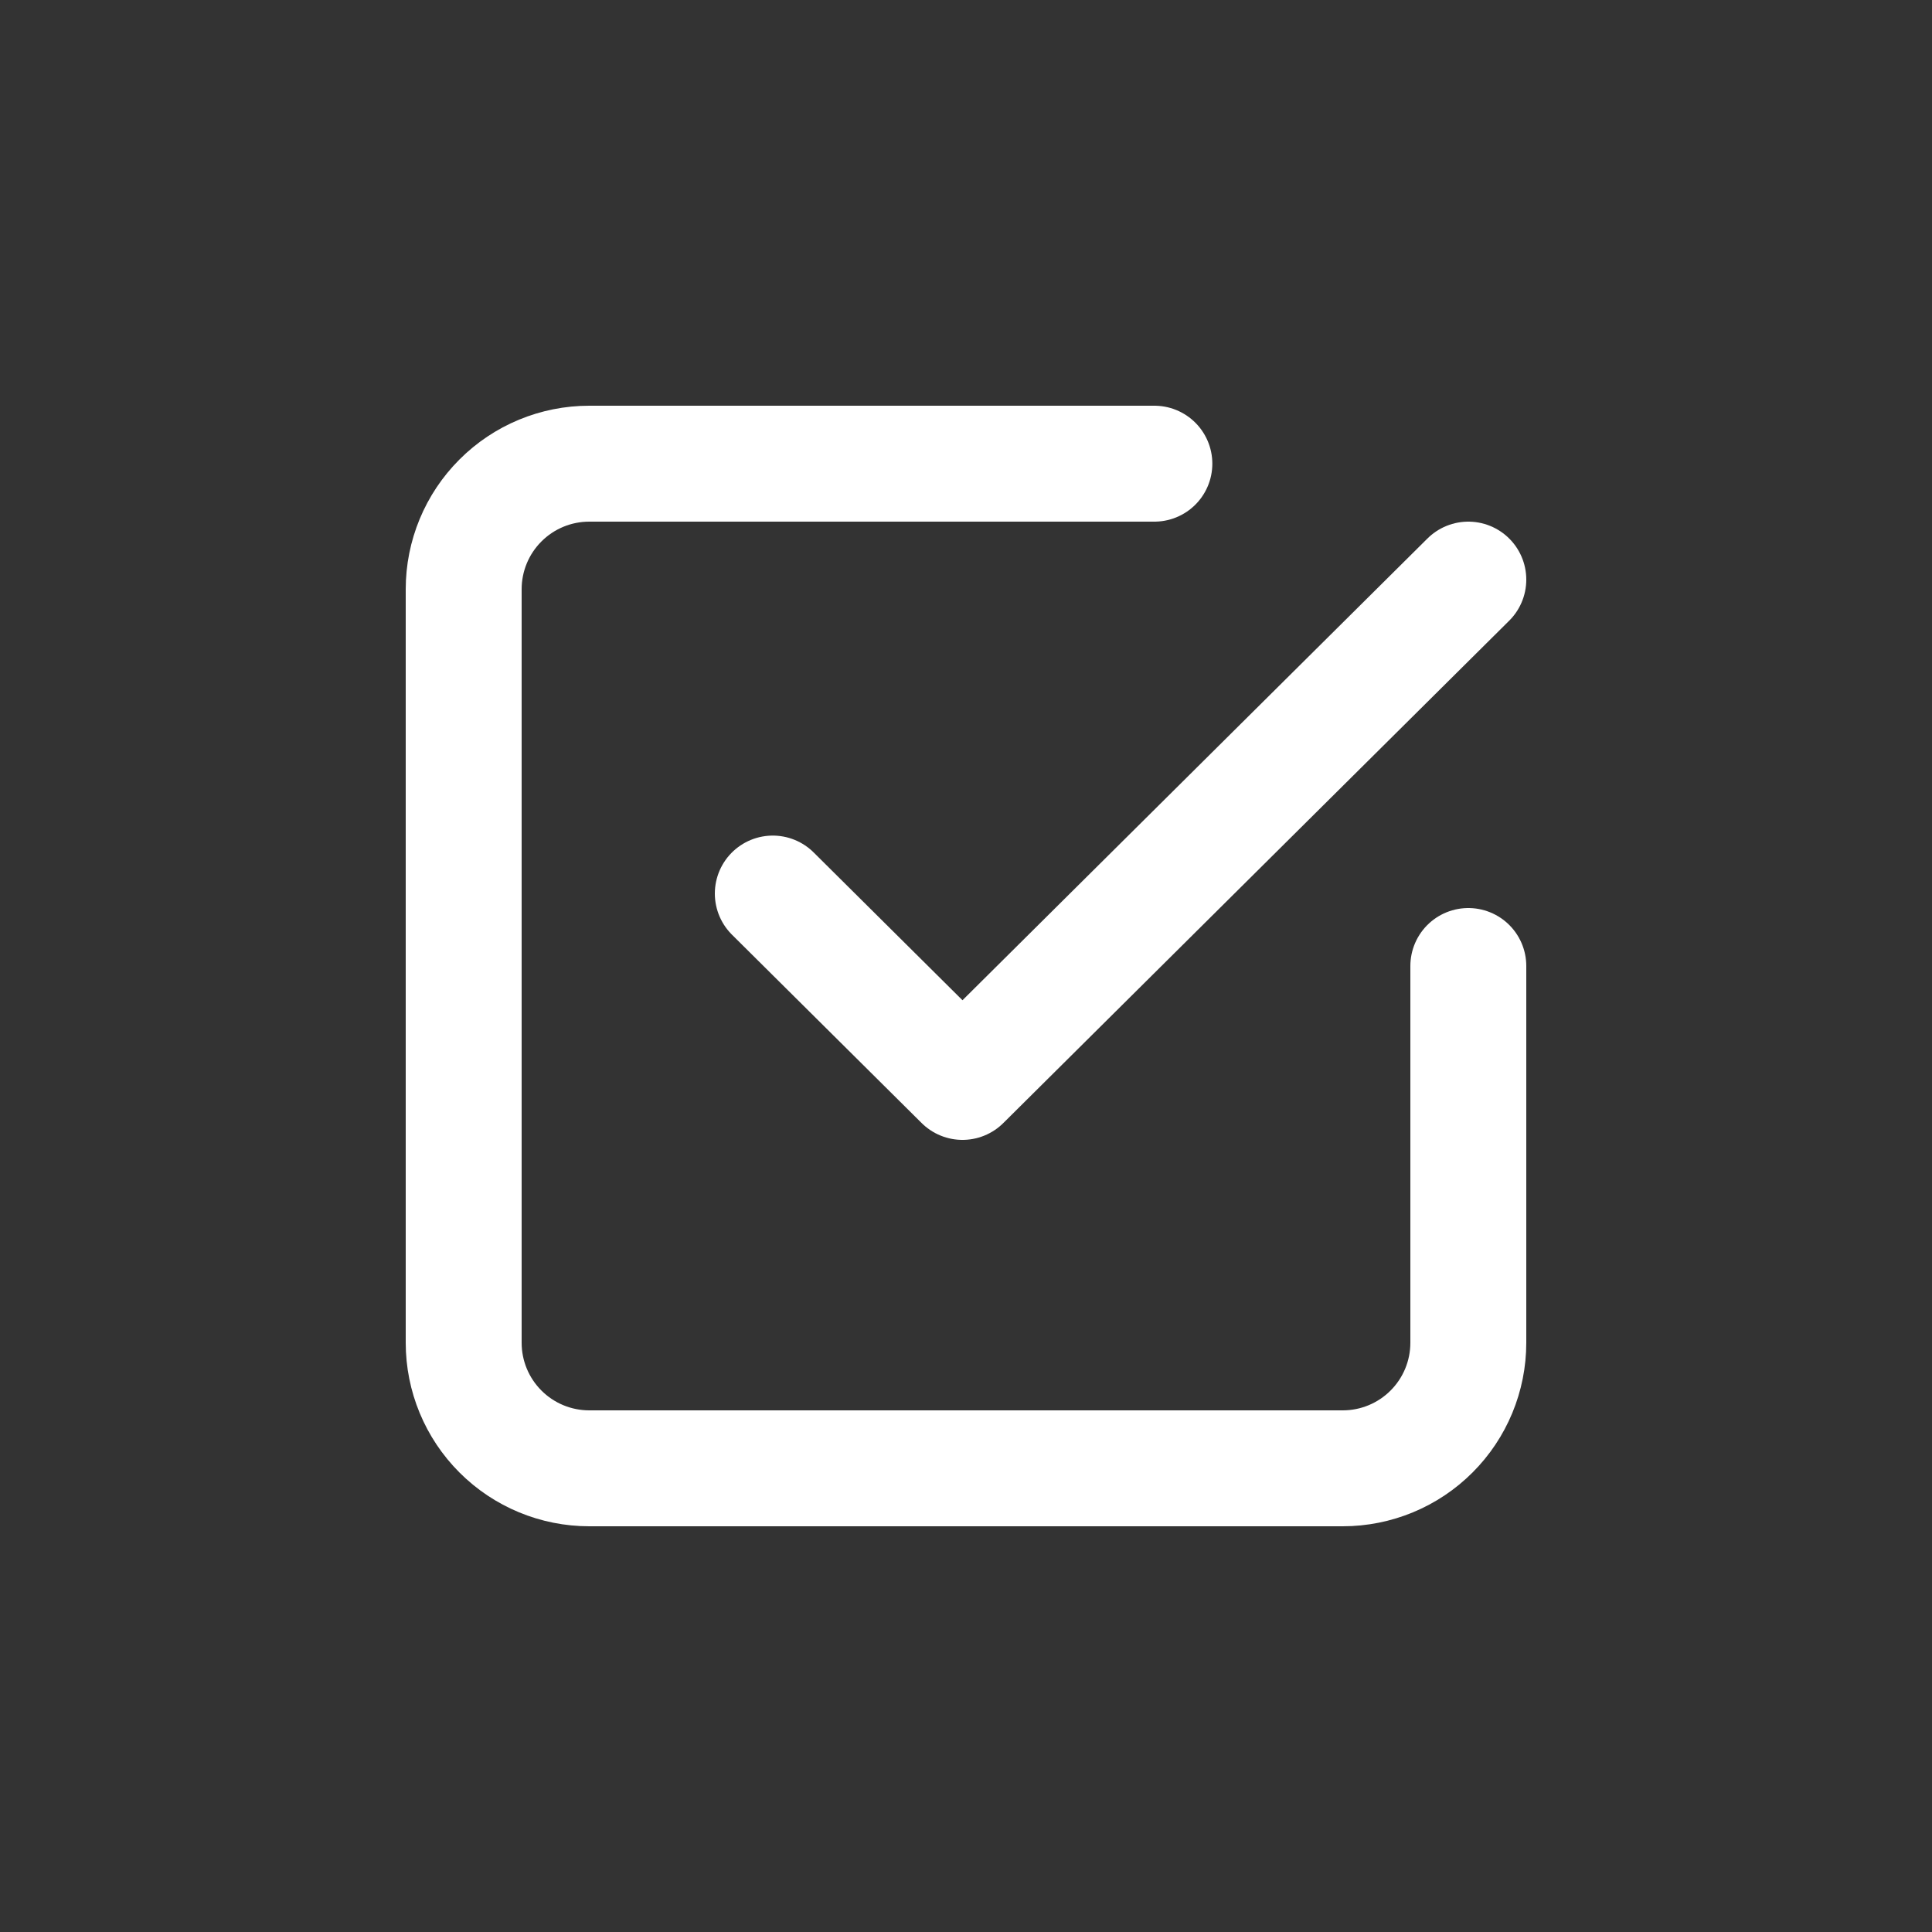
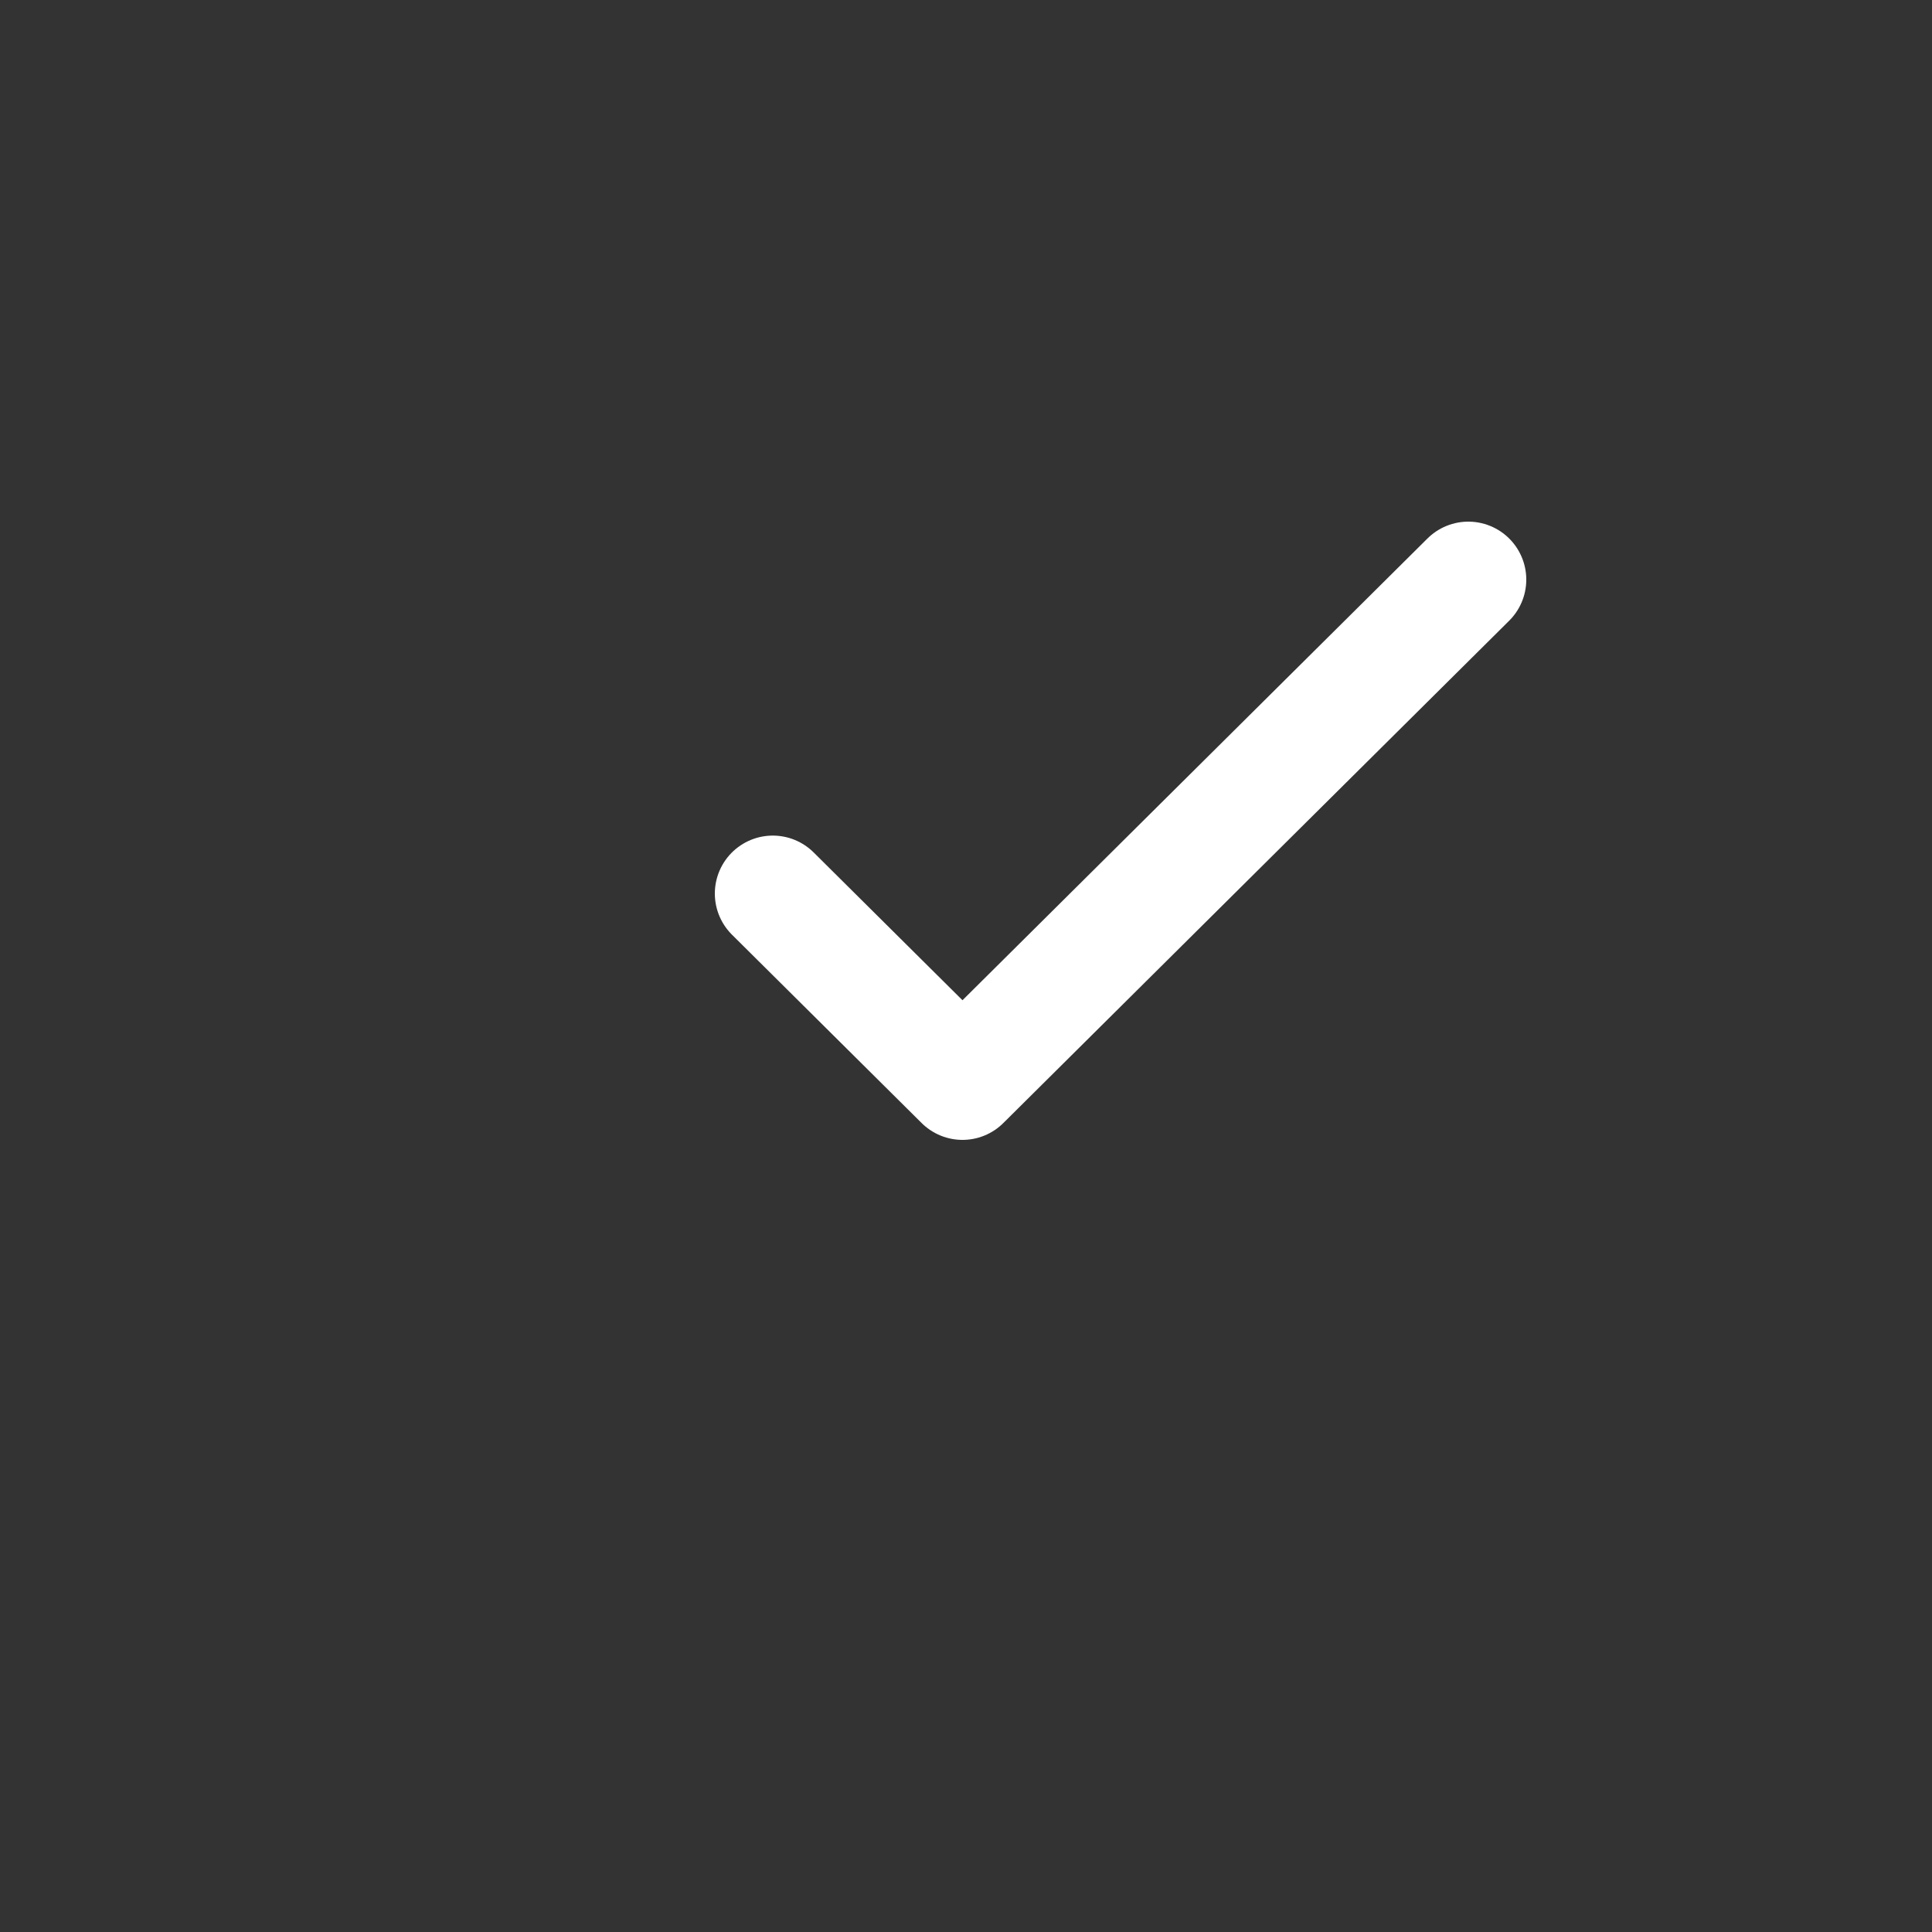
<svg xmlns="http://www.w3.org/2000/svg" width="50" height="50" viewBox="0 0 50 50" fill="none">
  <rect x="0" y="0" width="50" height="50" fill="#333333" stroke="none" />
  <path d="M20 23.125L24.909 28L38 15" stroke="white" stroke-width="3" stroke-linecap="round" stroke-linejoin="round" />
-   <path d="M38 25V34.75C38 35.612 37.658 36.439 37.048 37.048C36.439 37.658 35.612 38 34.75 38H15.25C14.388 38 13.561 37.658 12.952 37.048C12.342 36.439 12 35.612 12 34.75V15.25C12 14.388 12.342 13.561 12.952 12.952C13.561 12.342 14.388 12 15.25 12H29.875" stroke="white" stroke-width="3" stroke-linecap="round" stroke-linejoin="round" />
</svg>